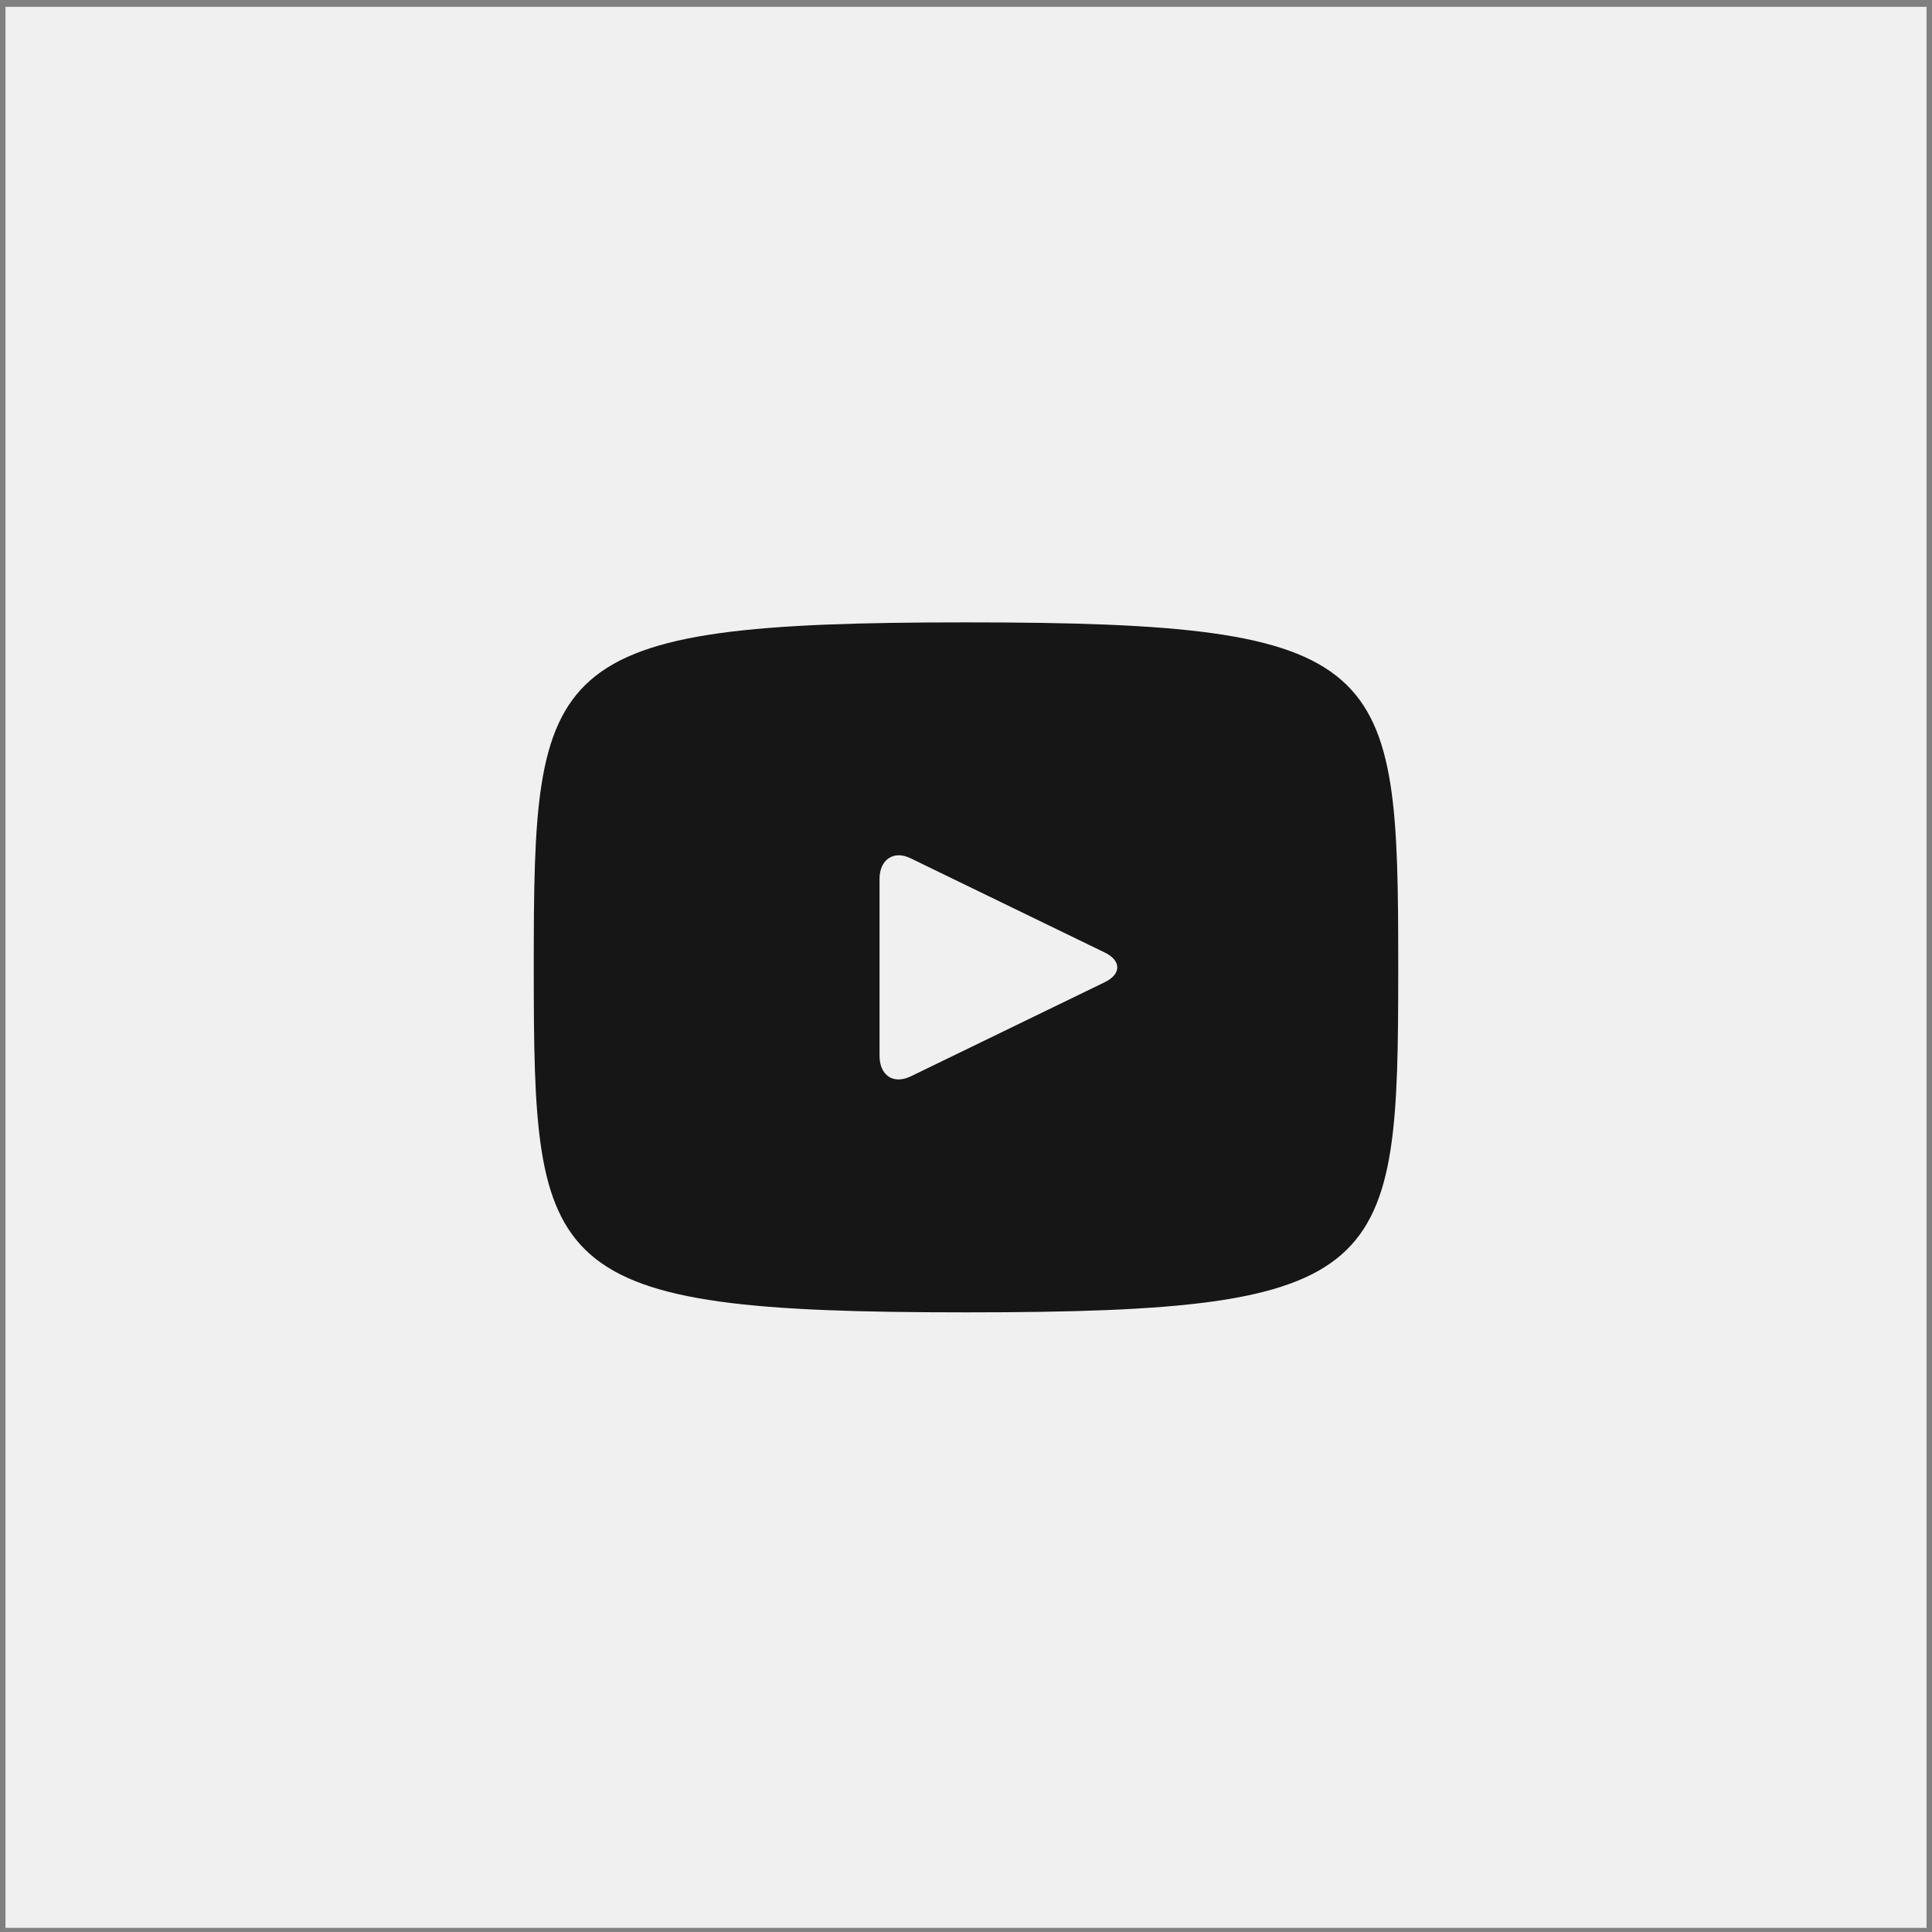
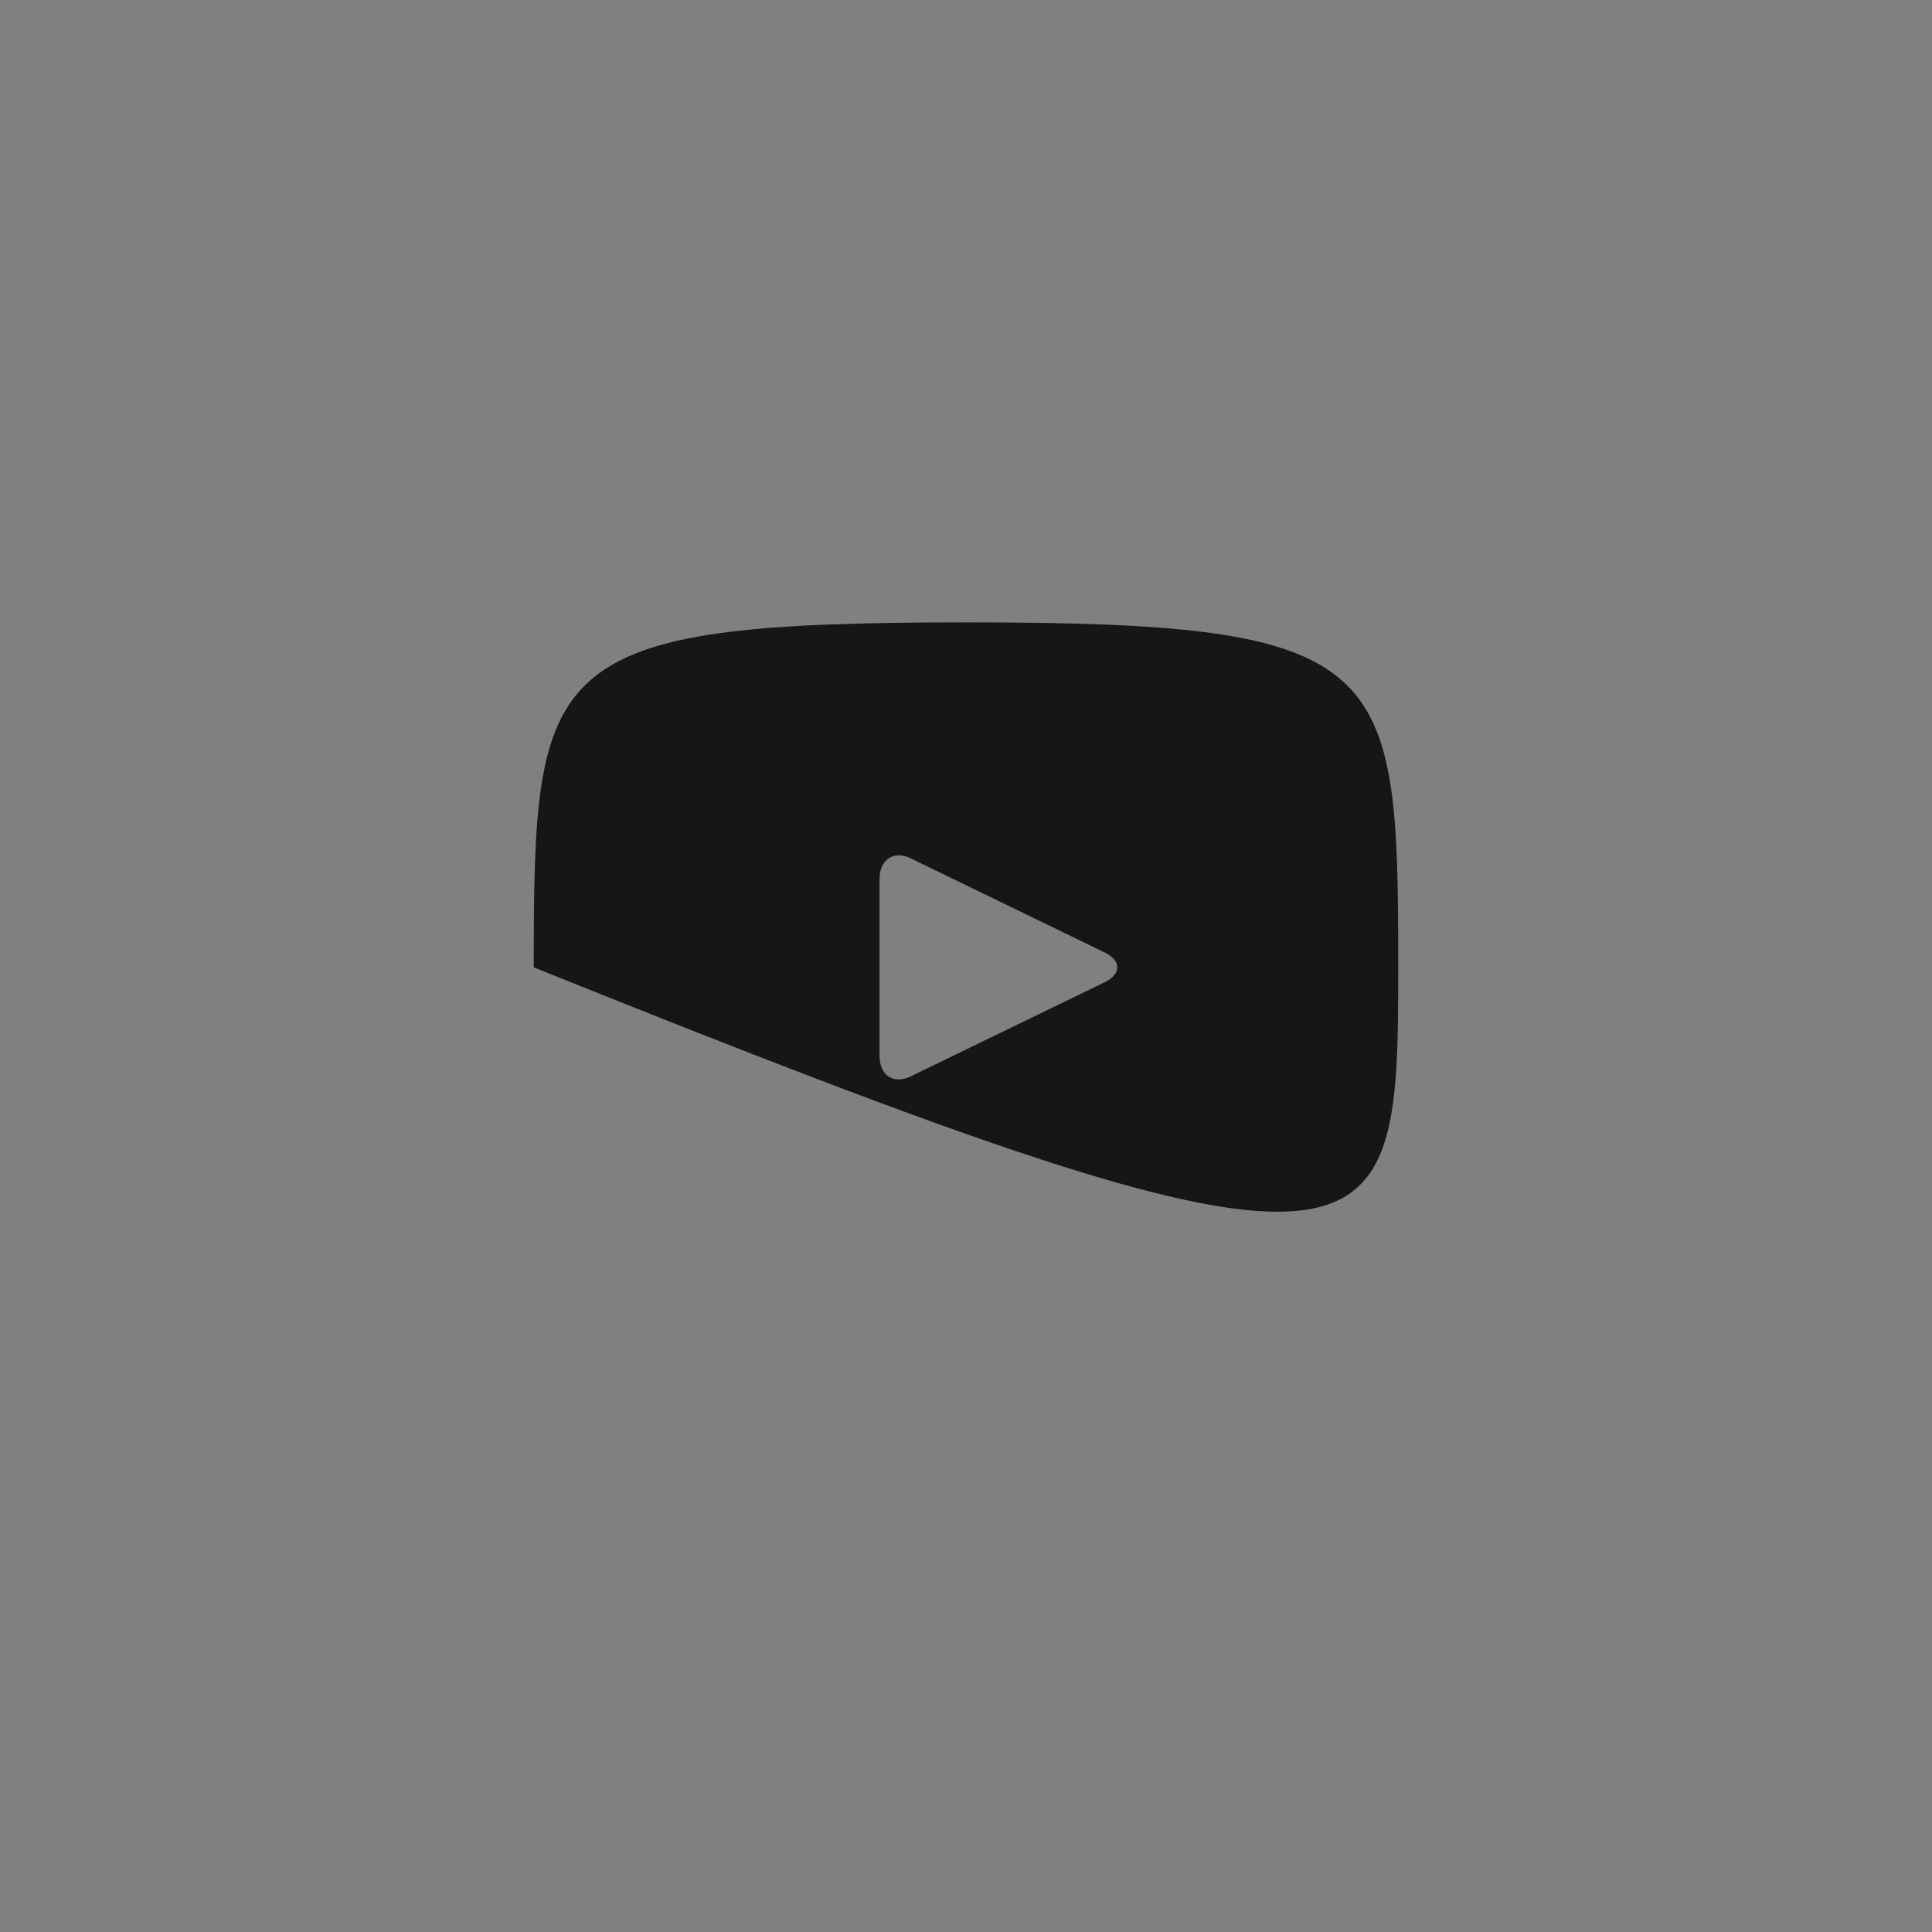
<svg xmlns="http://www.w3.org/2000/svg" width="44" height="44" viewBox="0 0 44 44" fill="none">
  <rect x="0" y="0" width="44" height="44" fill="#808080" stroke="none" />
-   <rect width="43.75" height="43.75" transform="translate(0.125 0.156)" fill="#F0F0F0" />
-   <path d="M22 14.174C12.325 14.174 12.156 15.059 12.156 22.031C12.156 29.002 12.325 29.888 22 29.888C31.675 29.888 31.844 29.002 31.844 22.031C31.844 15.059 31.675 14.174 22 14.174ZM25.15 22.374L20.734 24.517C20.341 24.702 20.031 24.488 20.031 24.045V20.017C20.031 19.574 20.355 19.36 20.734 19.545L25.15 21.688C25.544 21.874 25.544 22.188 25.15 22.374Z" fill="#161616" />
+   <path d="M22 14.174C12.325 14.174 12.156 15.059 12.156 22.031C31.675 29.888 31.844 29.002 31.844 22.031C31.844 15.059 31.675 14.174 22 14.174ZM25.15 22.374L20.734 24.517C20.341 24.702 20.031 24.488 20.031 24.045V20.017C20.031 19.574 20.355 19.36 20.734 19.545L25.15 21.688C25.544 21.874 25.544 22.188 25.15 22.374Z" fill="#161616" />
</svg>